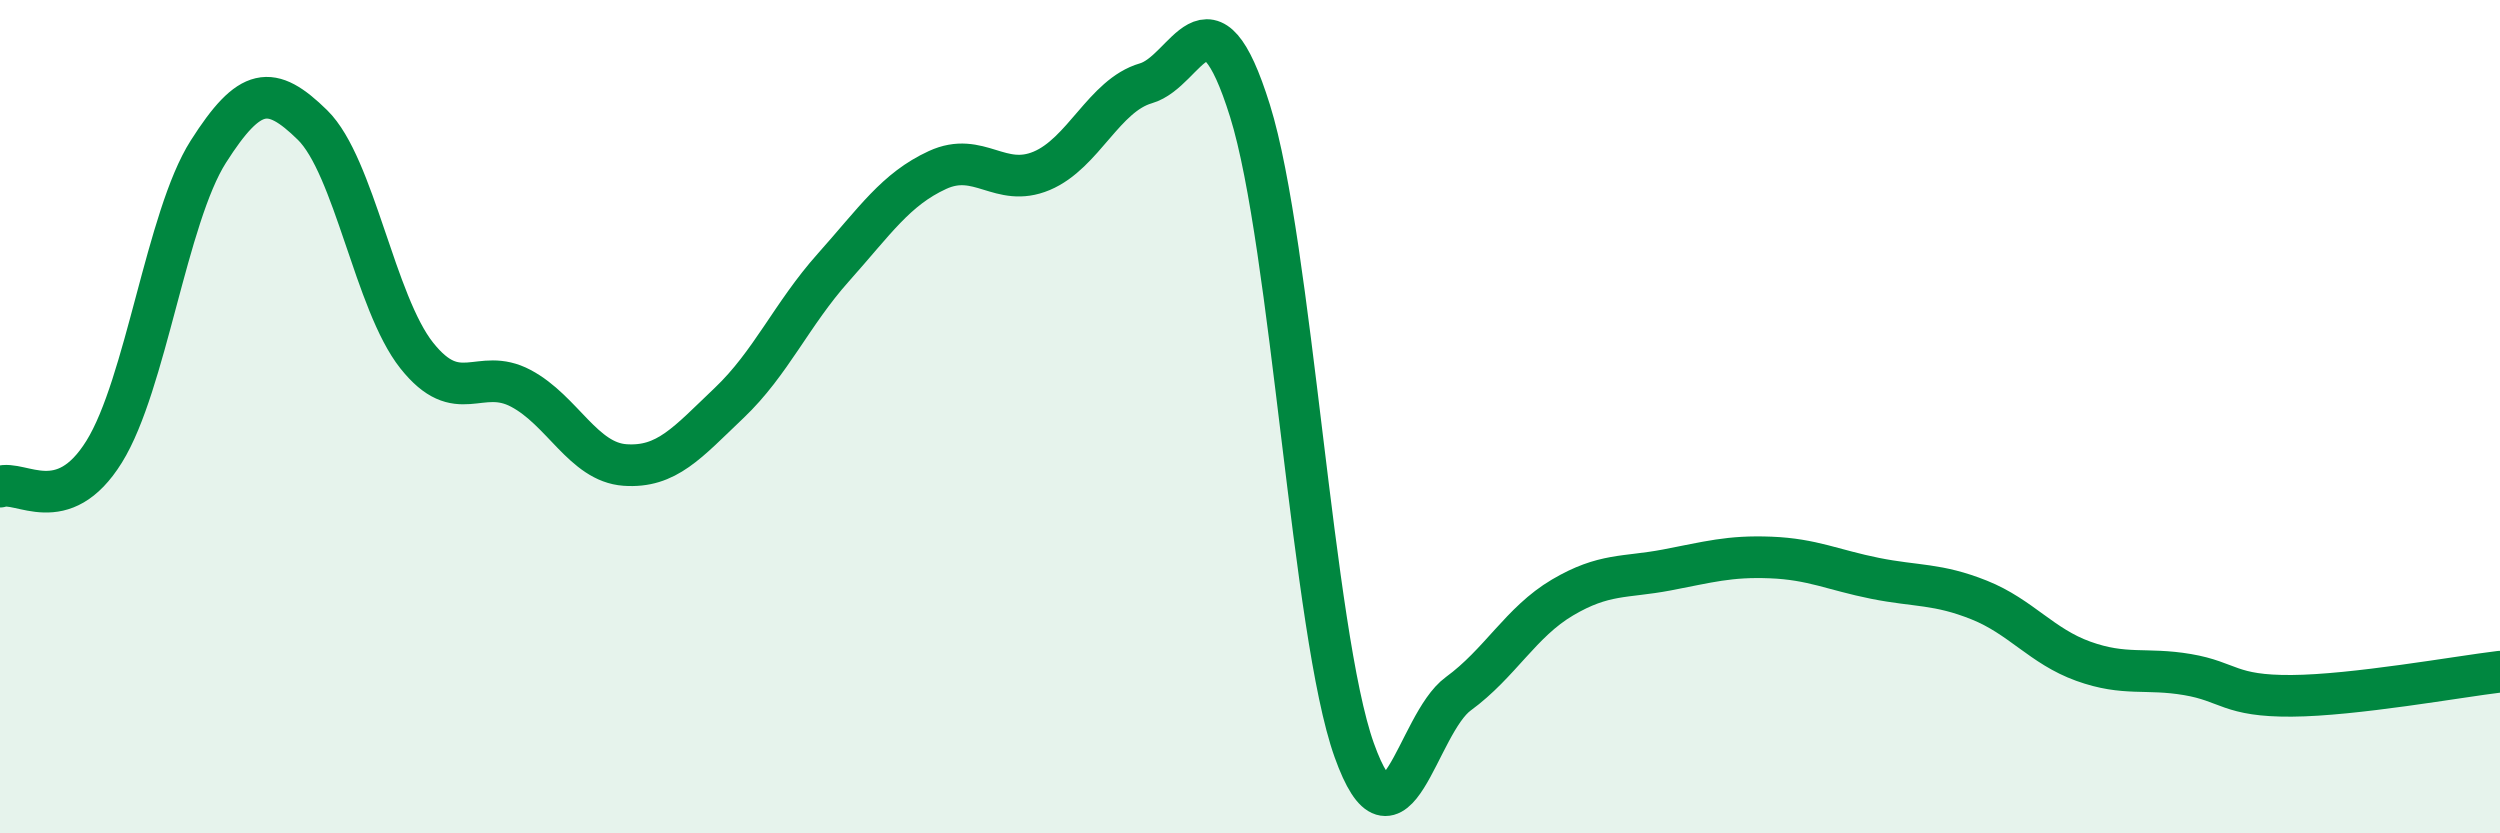
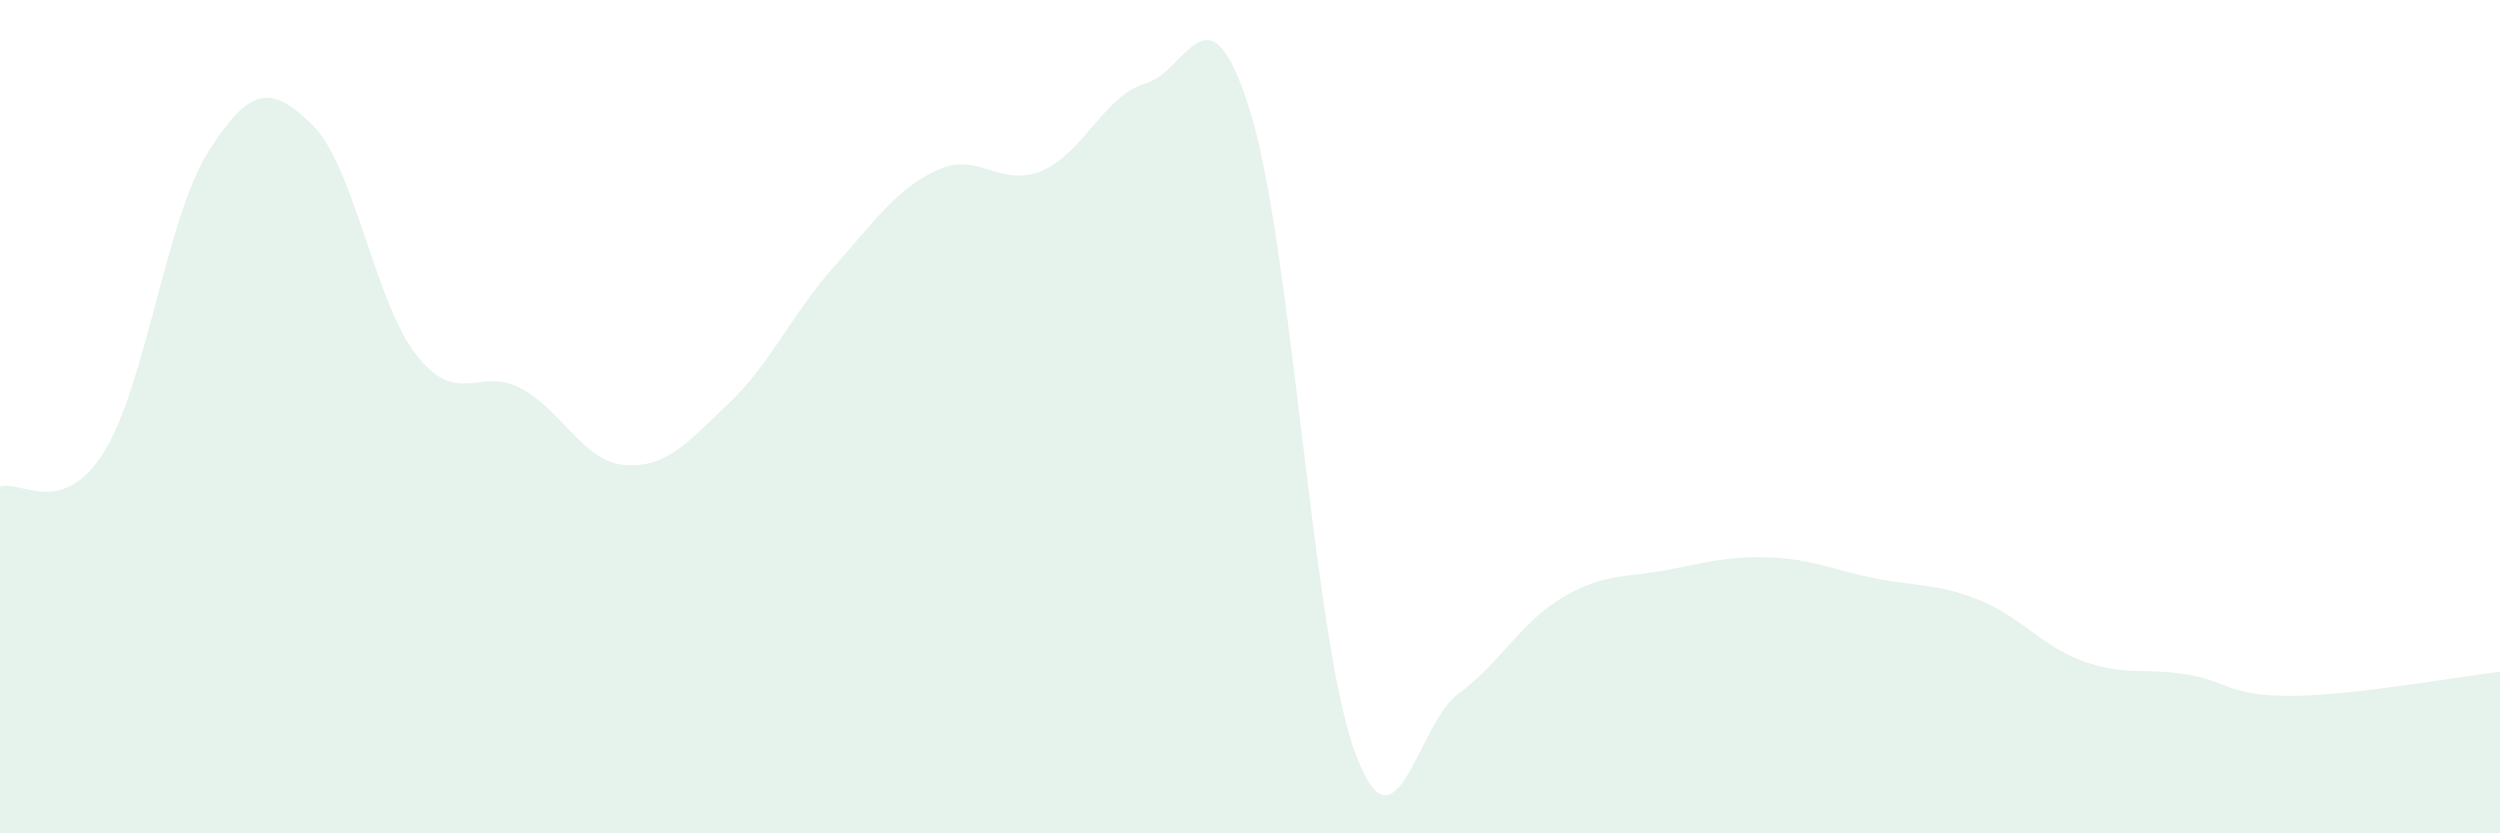
<svg xmlns="http://www.w3.org/2000/svg" width="60" height="20" viewBox="0 0 60 20">
  <path d="M 0,11.68 C 0.5,11.51 1.5,12.45 2.5,10.84 C 3.5,9.23 4,5.21 5,3.64 C 6,2.07 6.5,2.02 7.5,3 C 8.5,3.98 9,7.27 10,8.53 C 11,9.79 11.5,8.79 12.5,9.32 C 13.5,9.85 14,11.09 15,11.16 C 16,11.23 16.5,10.62 17.5,9.67 C 18.5,8.72 19,7.54 20,6.42 C 21,5.3 21.5,4.54 22.5,4.08 C 23.5,3.62 24,4.52 25,4.1 C 26,3.68 26.5,2.29 27.5,2 C 28.5,1.71 29,-0.54 30,2.66 C 31,5.86 31.5,15.2 32.5,18 C 33.5,20.8 34,17.38 35,16.65 C 36,15.92 36.5,14.93 37.5,14.34 C 38.5,13.75 39,13.87 40,13.68 C 41,13.49 41.5,13.34 42.5,13.38 C 43.5,13.42 44,13.68 45,13.88 C 46,14.08 46.5,14 47.5,14.4 C 48.5,14.8 49,15.51 50,15.87 C 51,16.23 51.5,16.02 52.5,16.19 C 53.5,16.36 53.5,16.71 55,16.7 C 56.5,16.69 59,16.24 60,16.12L60 20L0 20Z" fill="#008740" opacity="0.1" stroke-linecap="round" stroke-linejoin="round" />
-   <path d="M 0,11.68 C 0.5,11.51 1.5,12.45 2.5,10.84 C 3.5,9.23 4,5.21 5,3.64 C 6,2.07 6.5,2.02 7.5,3 C 8.5,3.98 9,7.27 10,8.53 C 11,9.79 11.5,8.79 12.5,9.32 C 13.5,9.85 14,11.09 15,11.16 C 16,11.23 16.5,10.62 17.5,9.67 C 18.5,8.72 19,7.54 20,6.42 C 21,5.3 21.5,4.54 22.5,4.08 C 23.5,3.62 24,4.52 25,4.1 C 26,3.68 26.5,2.29 27.5,2 C 28.5,1.71 29,-0.54 30,2.66 C 31,5.86 31.5,15.2 32.5,18 C 33.5,20.8 34,17.38 35,16.65 C 36,15.92 36.5,14.93 37.5,14.34 C 38.5,13.75 39,13.87 40,13.68 C 41,13.49 41.5,13.34 42.5,13.38 C 43.5,13.42 44,13.68 45,13.88 C 46,14.08 46.5,14 47.5,14.4 C 48.5,14.8 49,15.51 50,15.87 C 51,16.23 51.5,16.02 52.5,16.19 C 53.5,16.36 53.5,16.71 55,16.7 C 56.5,16.69 59,16.24 60,16.12" stroke="#008740" stroke-width="1" fill="none" stroke-linecap="round" stroke-linejoin="round" />
</svg>